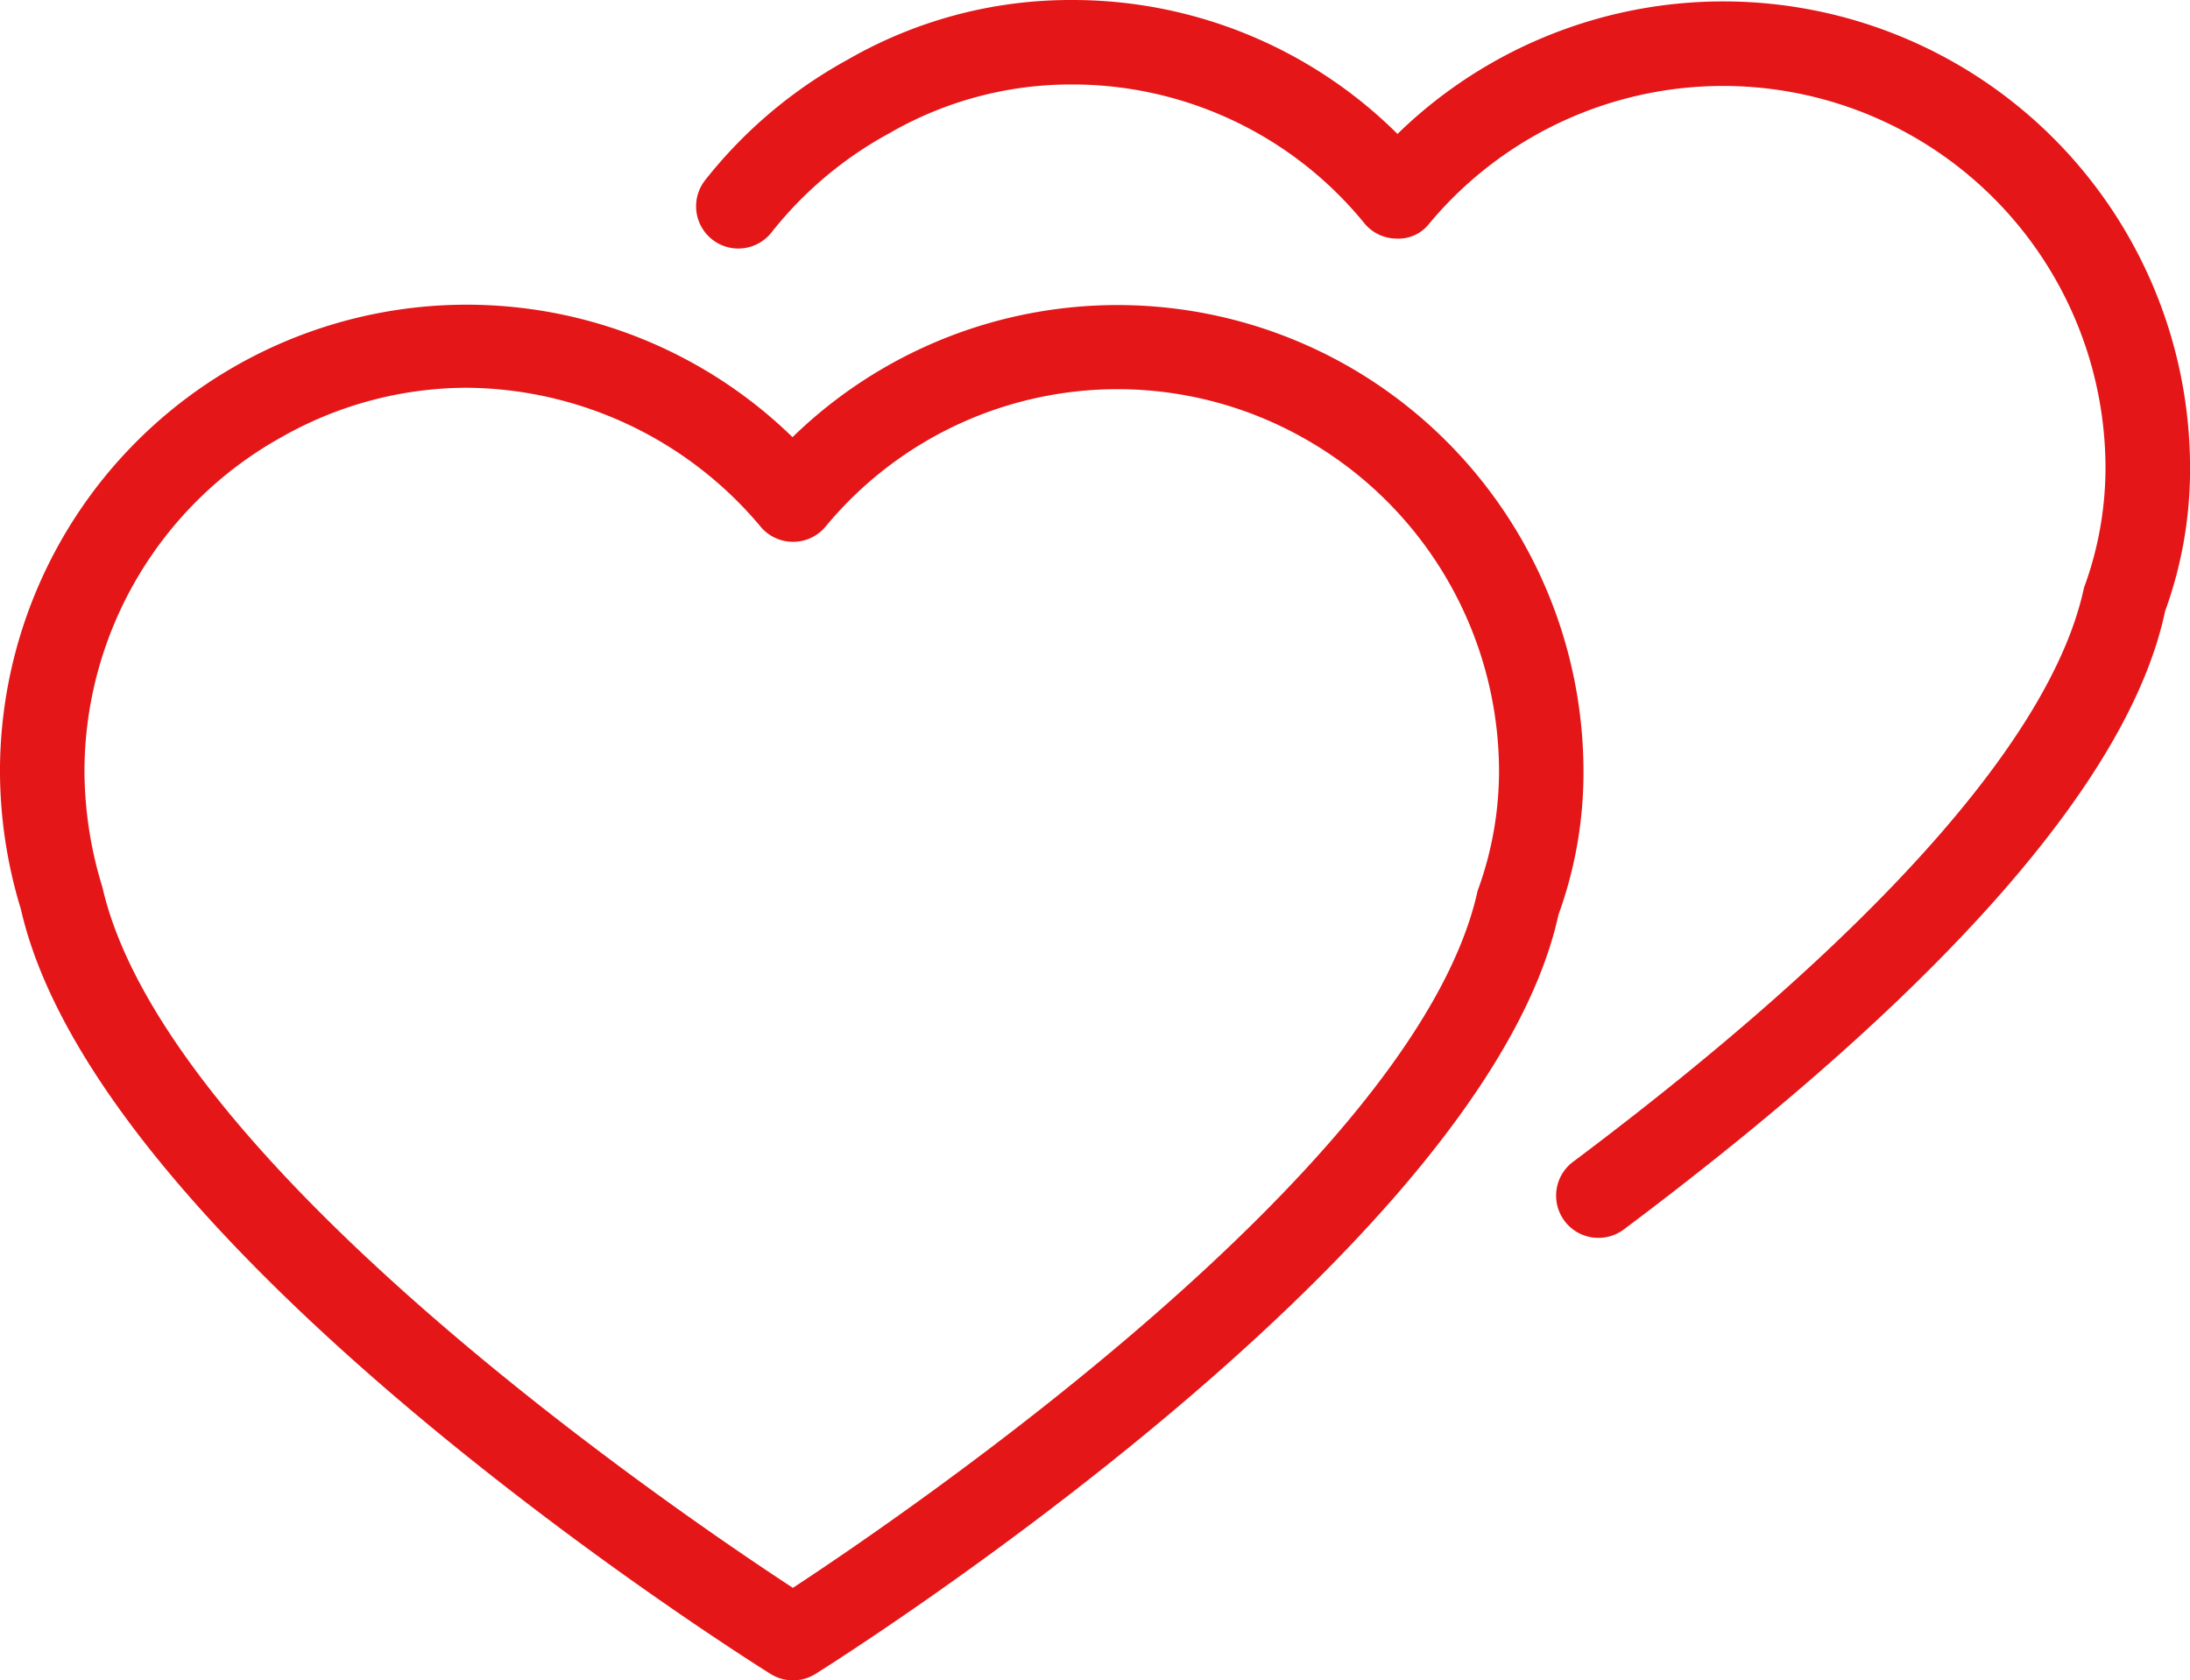
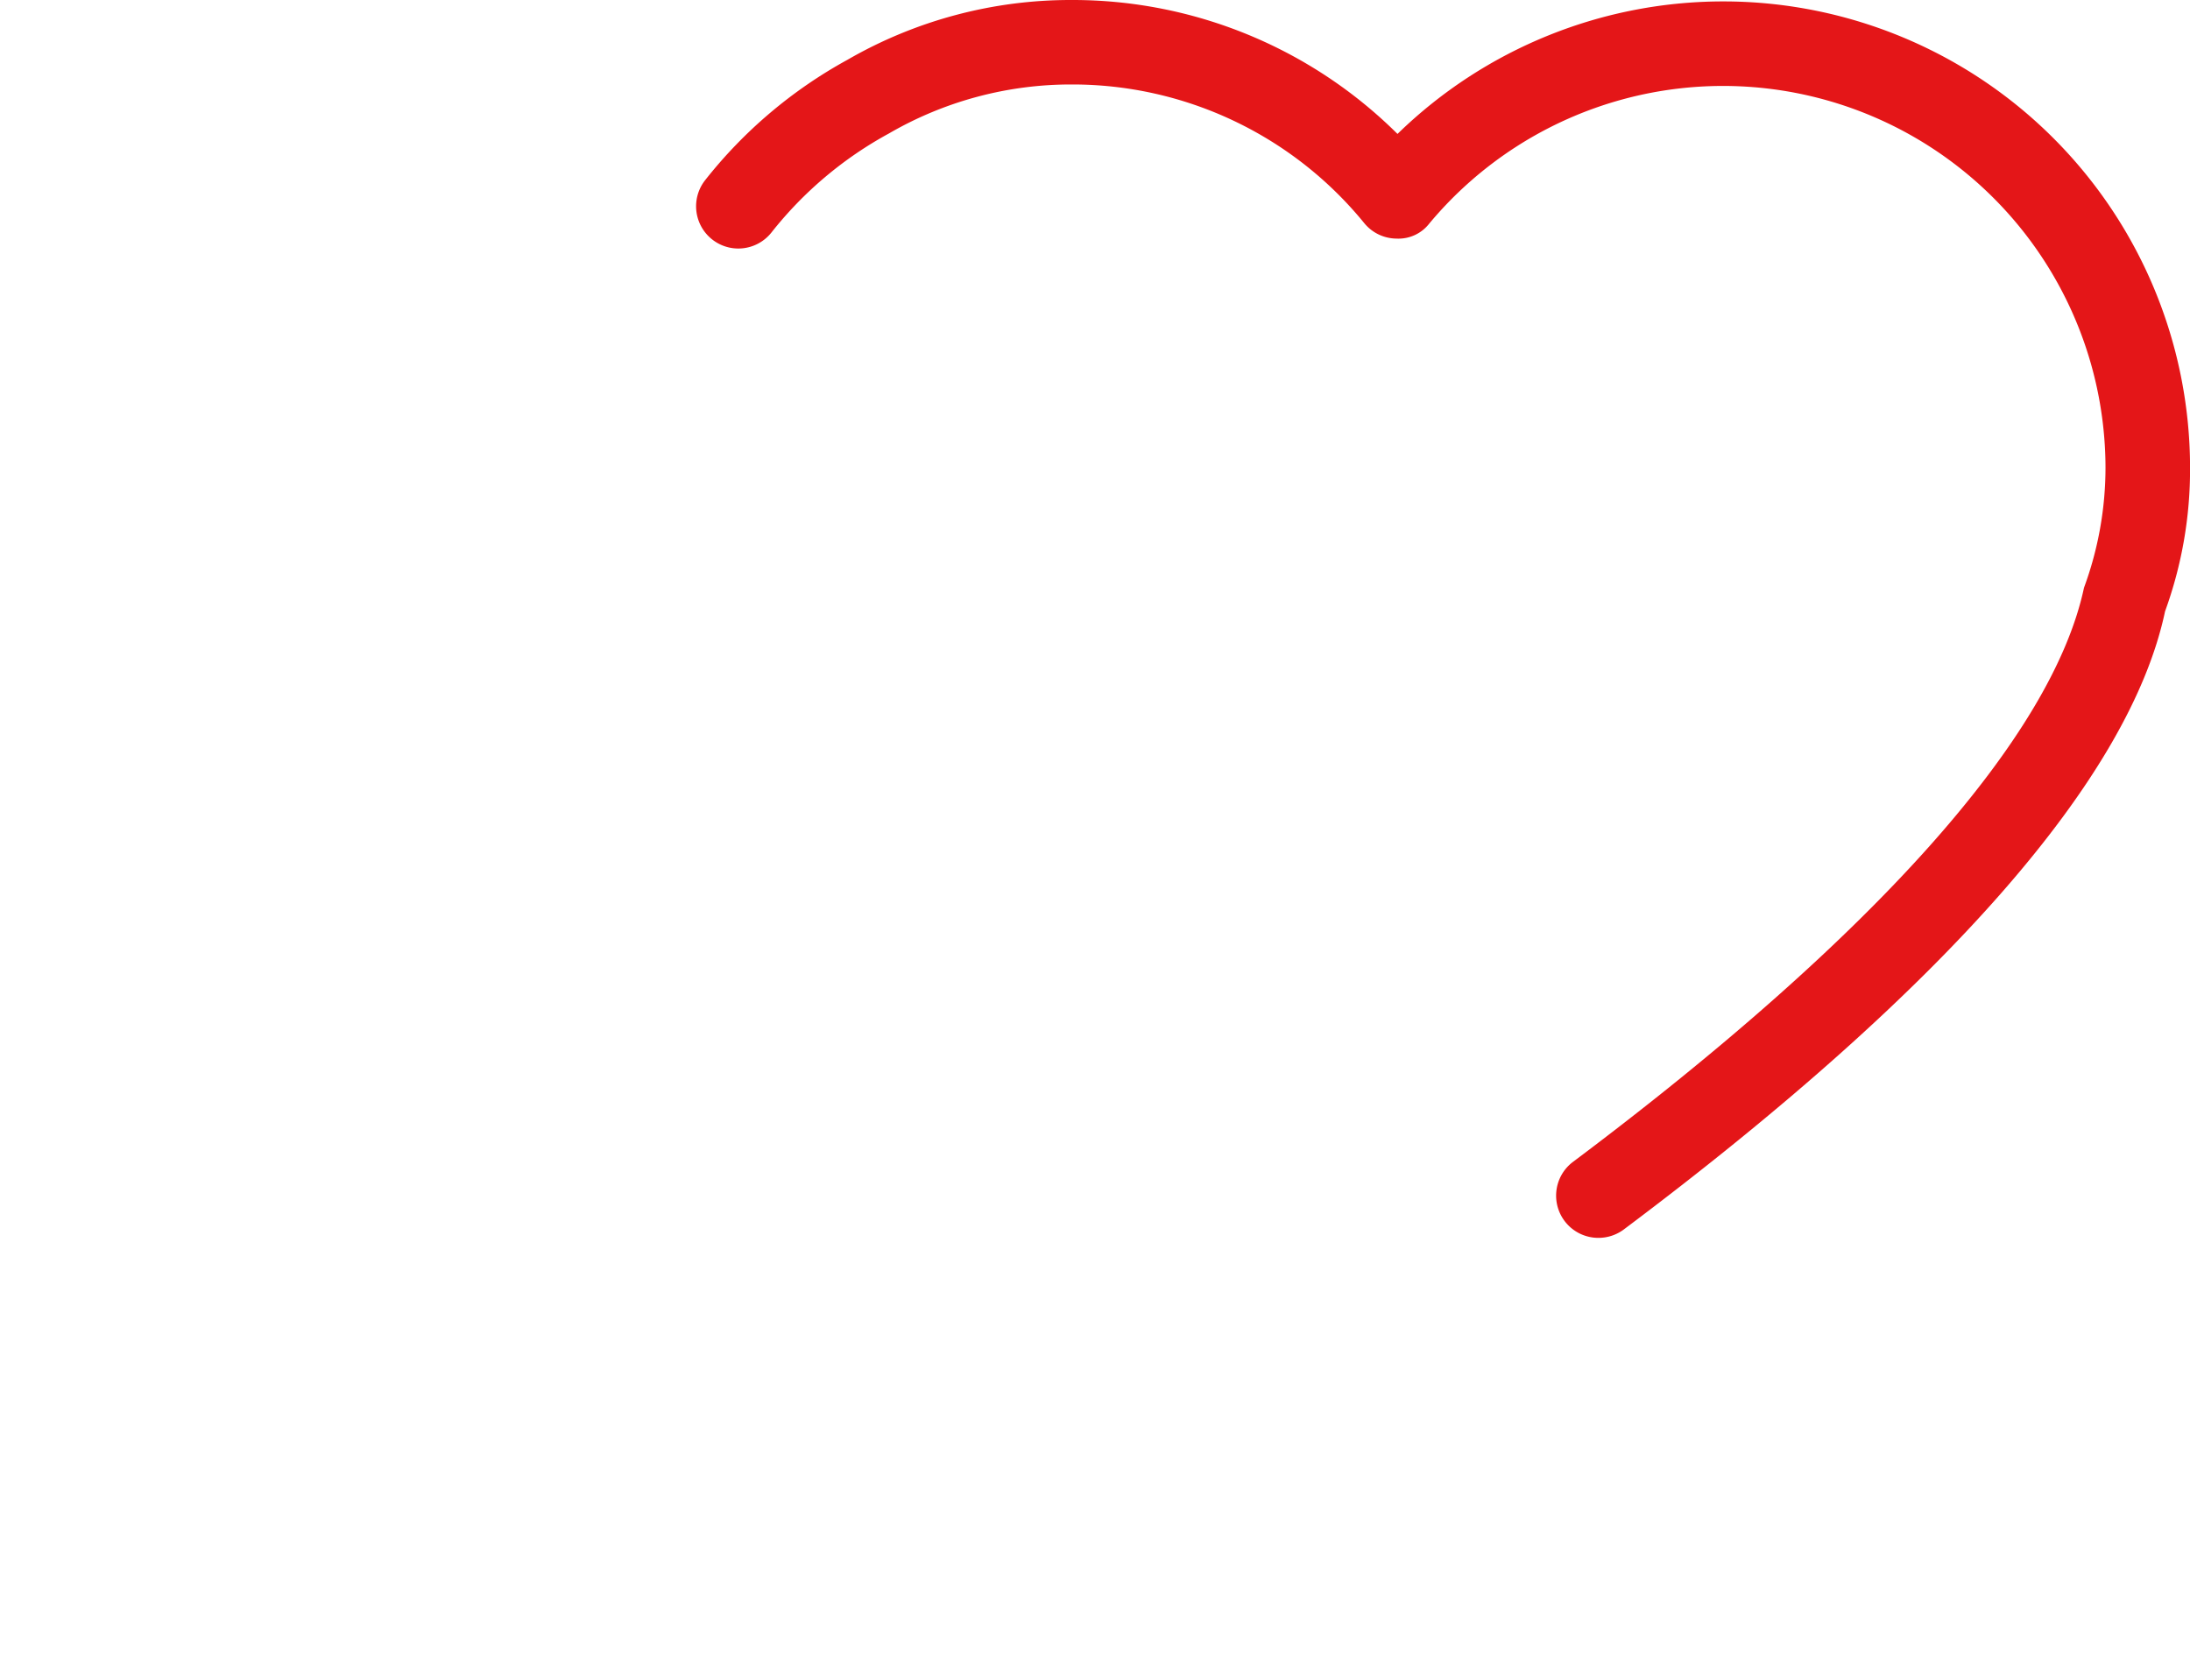
<svg xmlns="http://www.w3.org/2000/svg" width="113.154" height="86.829" viewBox="0 0 113.154 86.829">
  <defs>
    <style>.a{fill:#e41618;}</style>
  </defs>
  <g transform="translate(0 0)">
-     <path class="a" d="M417.943,524.01a2.185,2.185,0,0,1-1.16-.332c-1.416-.885-34.723-21.878-38.733-39.516a24.5,24.5,0,0,1-1.08-7.164,24.118,24.118,0,0,1,40.95-17.227,24.061,24.061,0,0,1,28.44-3.818h0A24.146,24.146,0,0,1,458.787,477a21.5,21.5,0,0,1-1.292,7.447c-3.788,17.346-36.98,38.348-38.392,39.233A2.184,2.184,0,0,1,417.943,524.01Zm-16.957-66.792a19.453,19.453,0,0,0-9.465,2.549A19.778,19.778,0,0,0,381.335,477a20.564,20.564,0,0,0,.929,6.031c3.262,14.311,29.773,32.339,35.675,36.2,5.886-3.863,32.268-21.869,35.379-36.02A17.989,17.989,0,0,0,454.424,477a19.779,19.779,0,0,0-10.186-17.232h0a19.568,19.568,0,0,0-24.6,4.611,2.175,2.175,0,0,1-1.673.8h-.018a2.181,2.181,0,0,1-1.669-.774A19.987,19.987,0,0,0,400.986,457.217Z" transform="translate(-376.971 -437.181)" />
    <path class="a" d="M484.654,490.147a2.182,2.182,0,0,1-1.31-3.929c15.629-11.722,24.763-21.98,26.4-29.666a17.972,17.972,0,0,0,1.111-6.222,19.759,19.759,0,0,0-34.941-12.594,2.011,2.011,0,0,1-1.686.775,2.17,2.17,0,0,1-1.673-.8,19.45,19.45,0,0,0-15.134-7.164A18.724,18.724,0,0,0,448,433.077a19.772,19.772,0,0,0-6.063,5.106,2.182,2.182,0,1,1-3.443-2.682,24.1,24.1,0,0,1,7.354-6.226,23.046,23.046,0,0,1,11.58-3.093,23.813,23.813,0,0,1,16.846,6.921,24.116,24.116,0,0,1,40.95,17.227,21.452,21.452,0,0,1-1.292,7.443c-1.805,8.549-11.244,19.4-27.967,31.941A2.191,2.191,0,0,1,484.654,490.147Z" transform="translate(-402.067 -426.182)" />
  </g>
</svg>